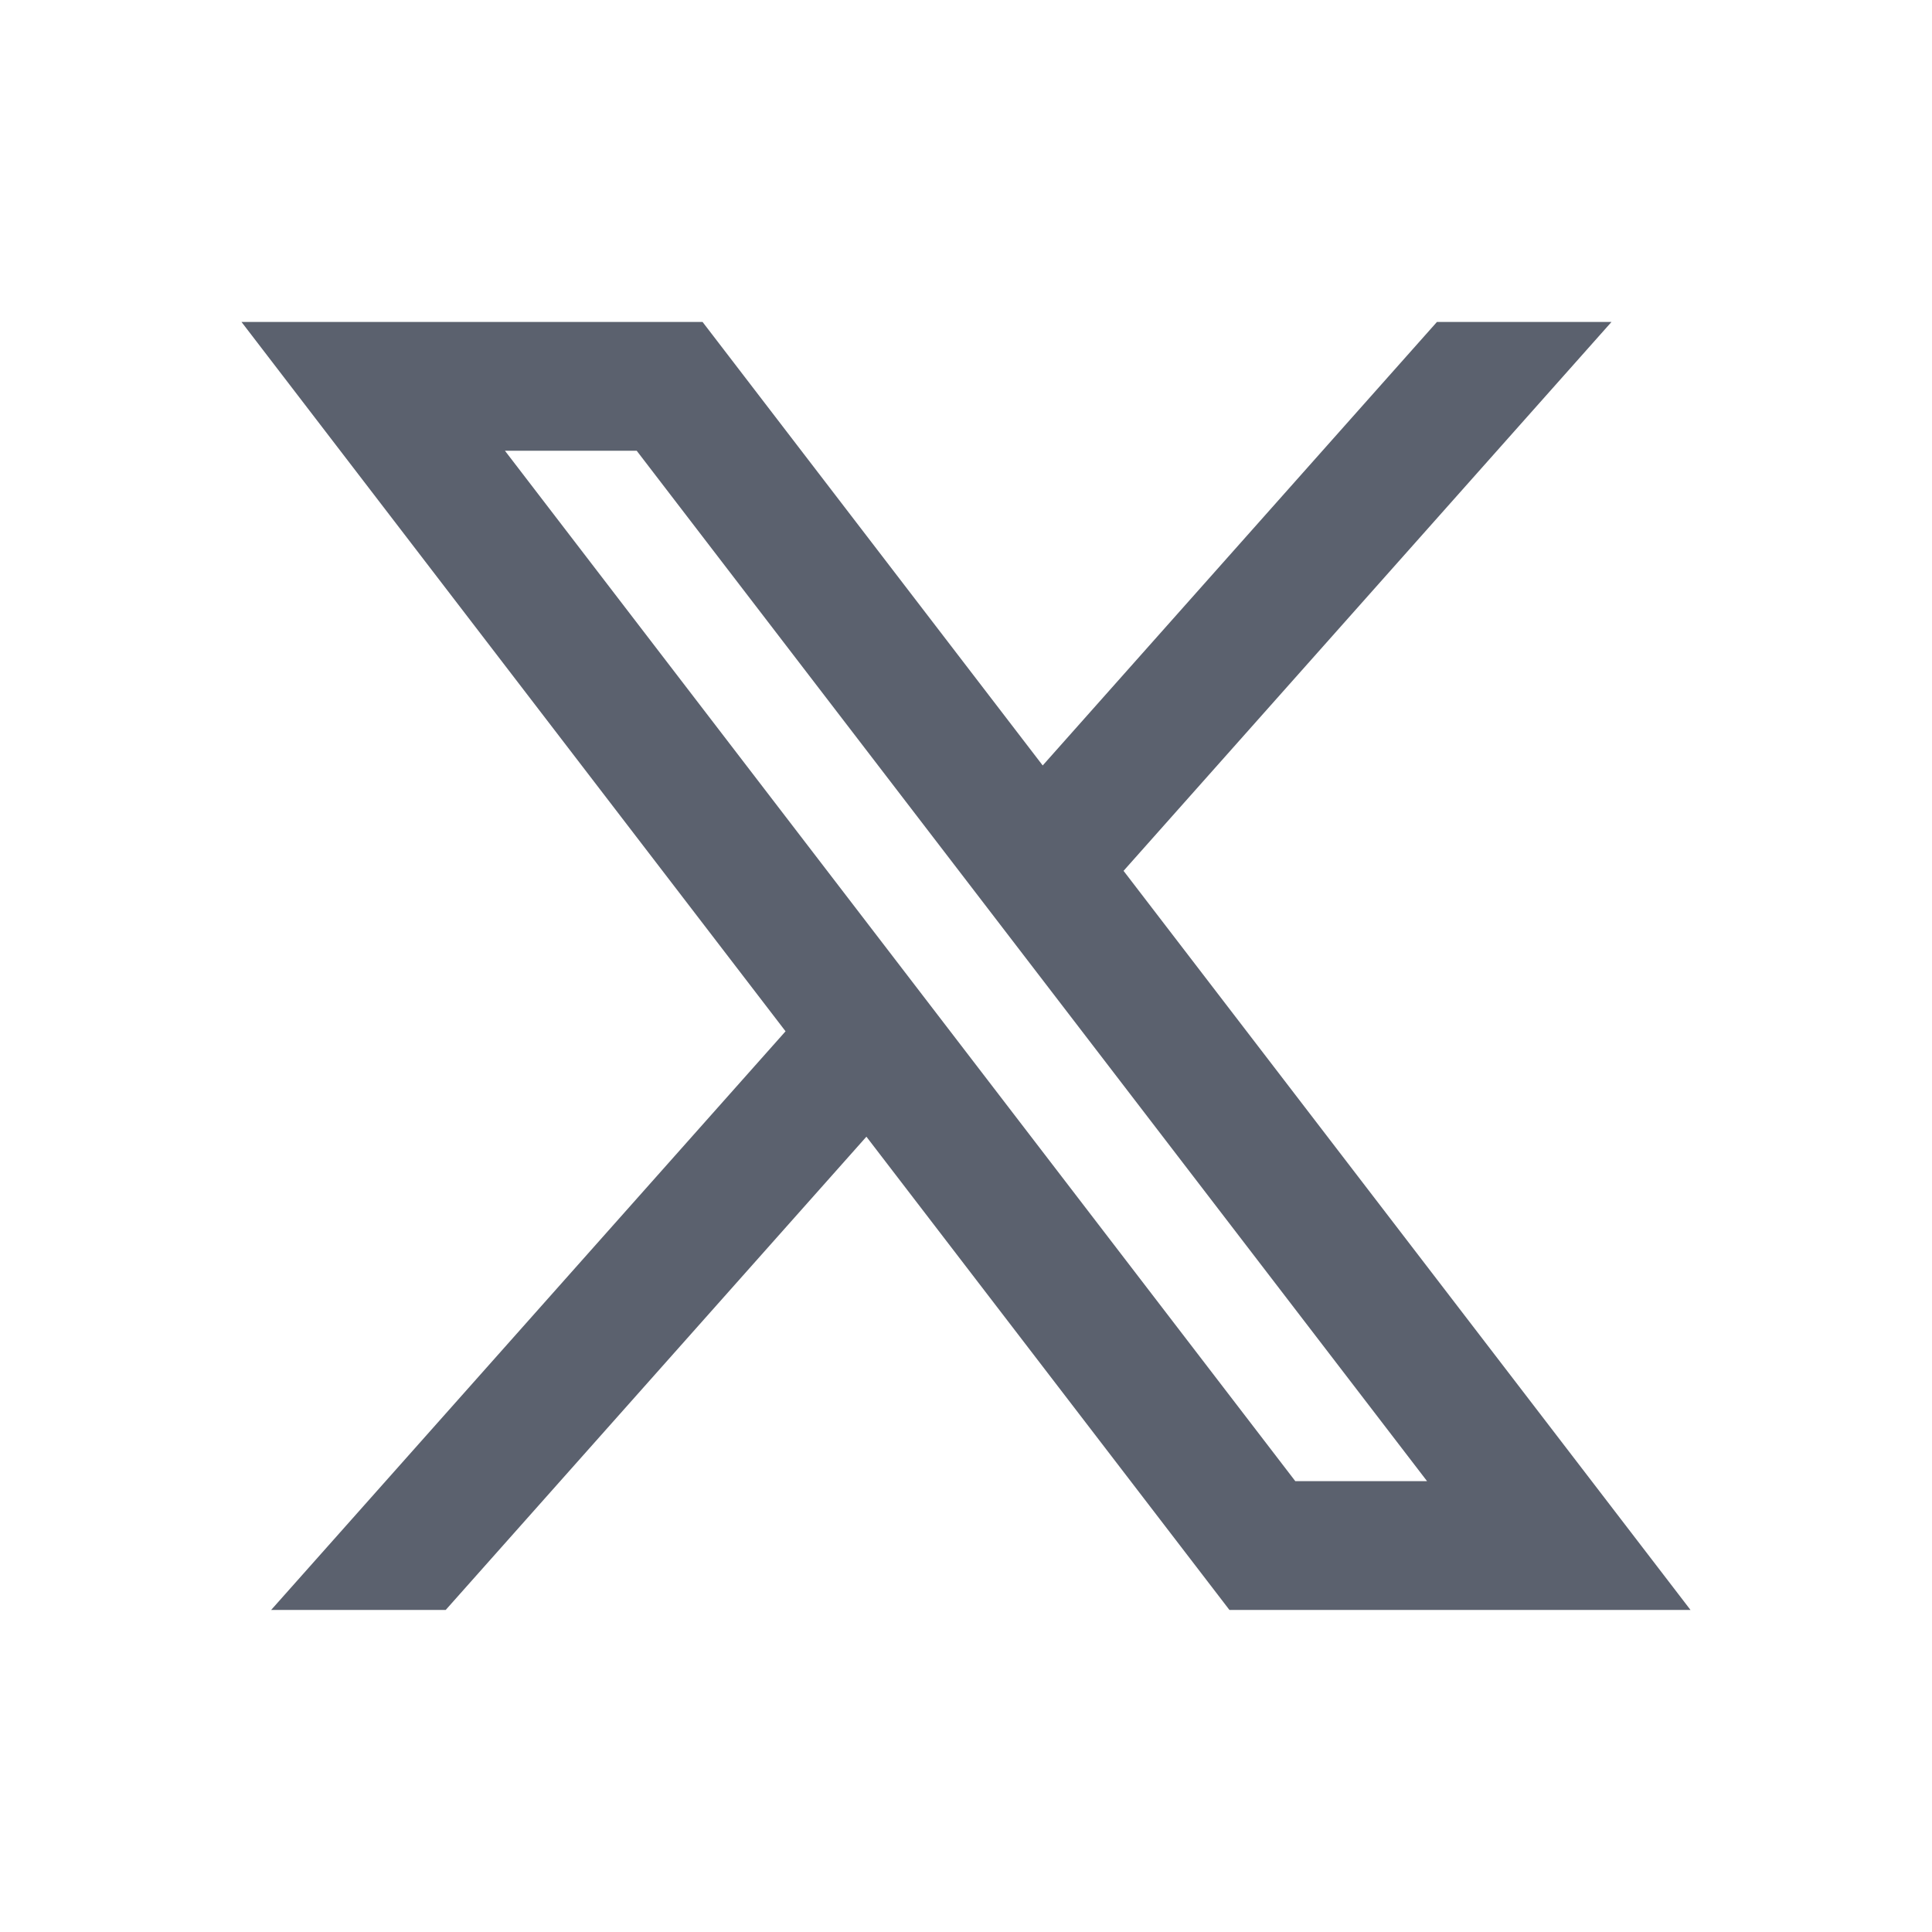
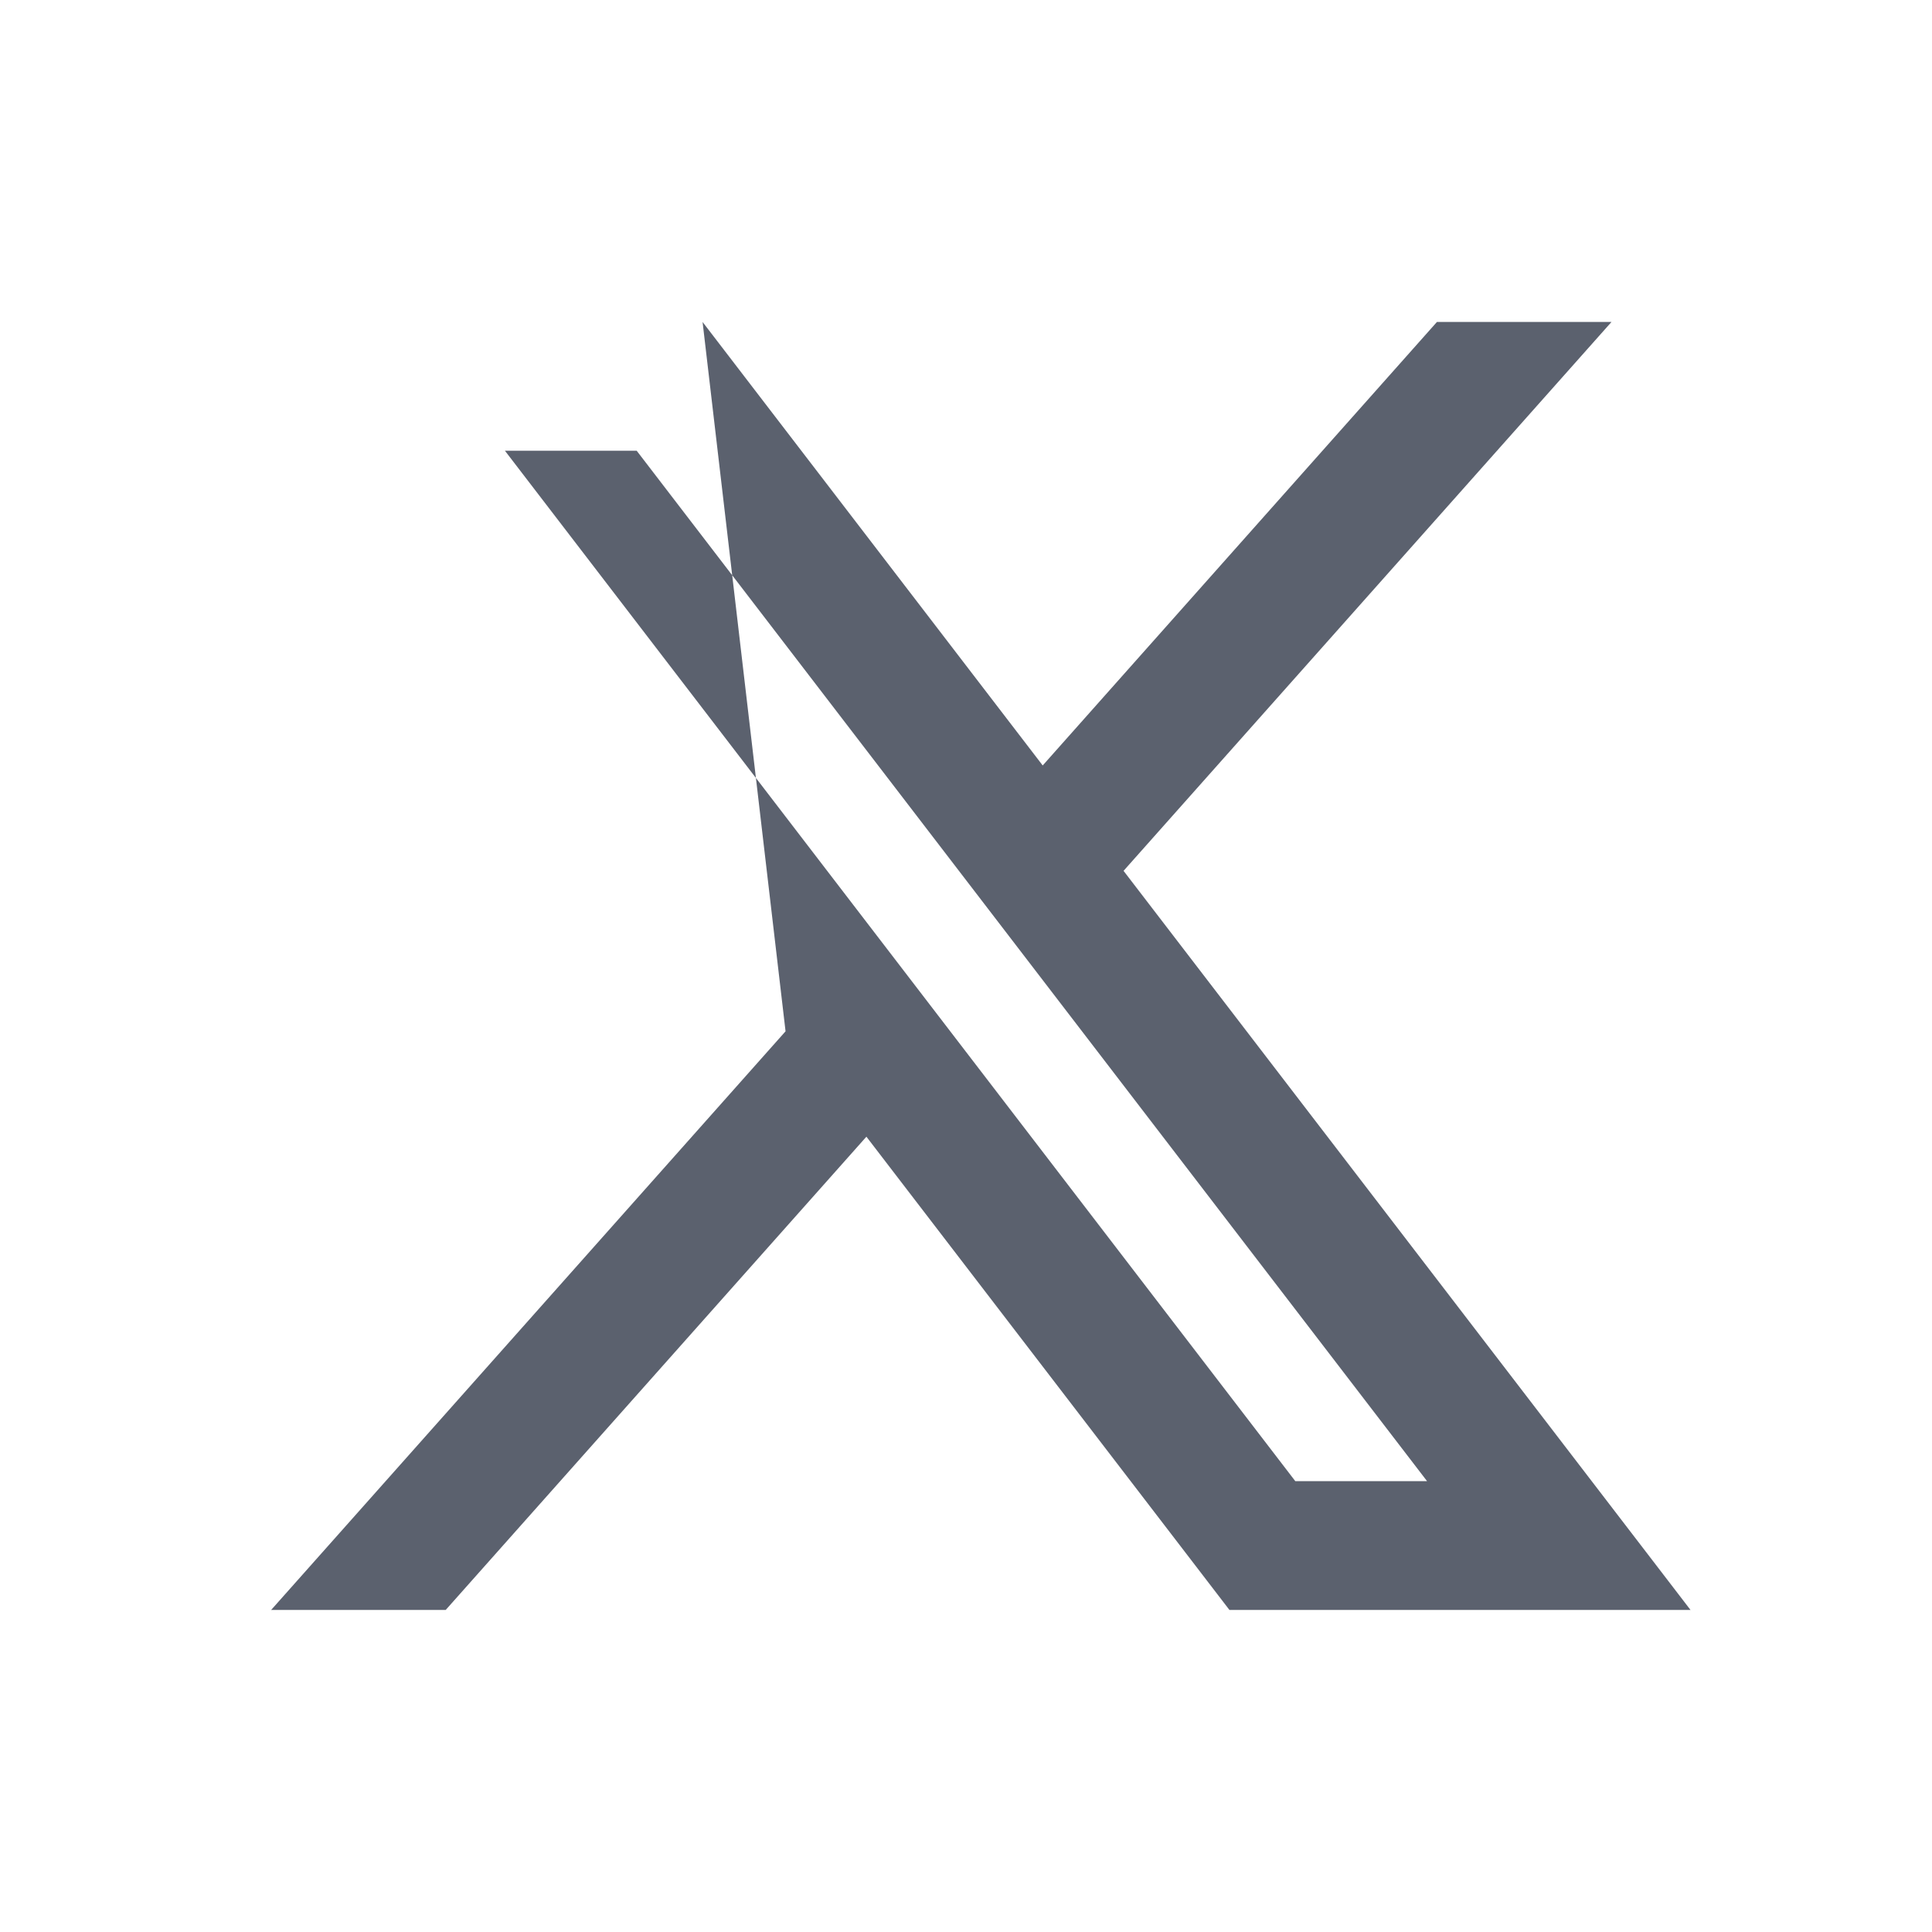
<svg xmlns="http://www.w3.org/2000/svg" width="20" height="20" viewBox="0 0 20 20" fill="none">
-   <path d="M7.273 3.333H2.5L8.132 10.676L2.807 16.666H4.614L8.969 11.767L12.727 16.666H17.5L11.631 9.015L16.682 3.333H14.875L10.794 7.924L7.273 3.333ZM13.409 15.333L5.227 4.666H6.591L14.773 15.333H13.409Z" fill="#5B616E" />
+   <path d="M7.273 3.333L8.132 10.676L2.807 16.666H4.614L8.969 11.767L12.727 16.666H17.5L11.631 9.015L16.682 3.333H14.875L10.794 7.924L7.273 3.333ZM13.409 15.333L5.227 4.666H6.591L14.773 15.333H13.409Z" fill="#5B616E" />
</svg>